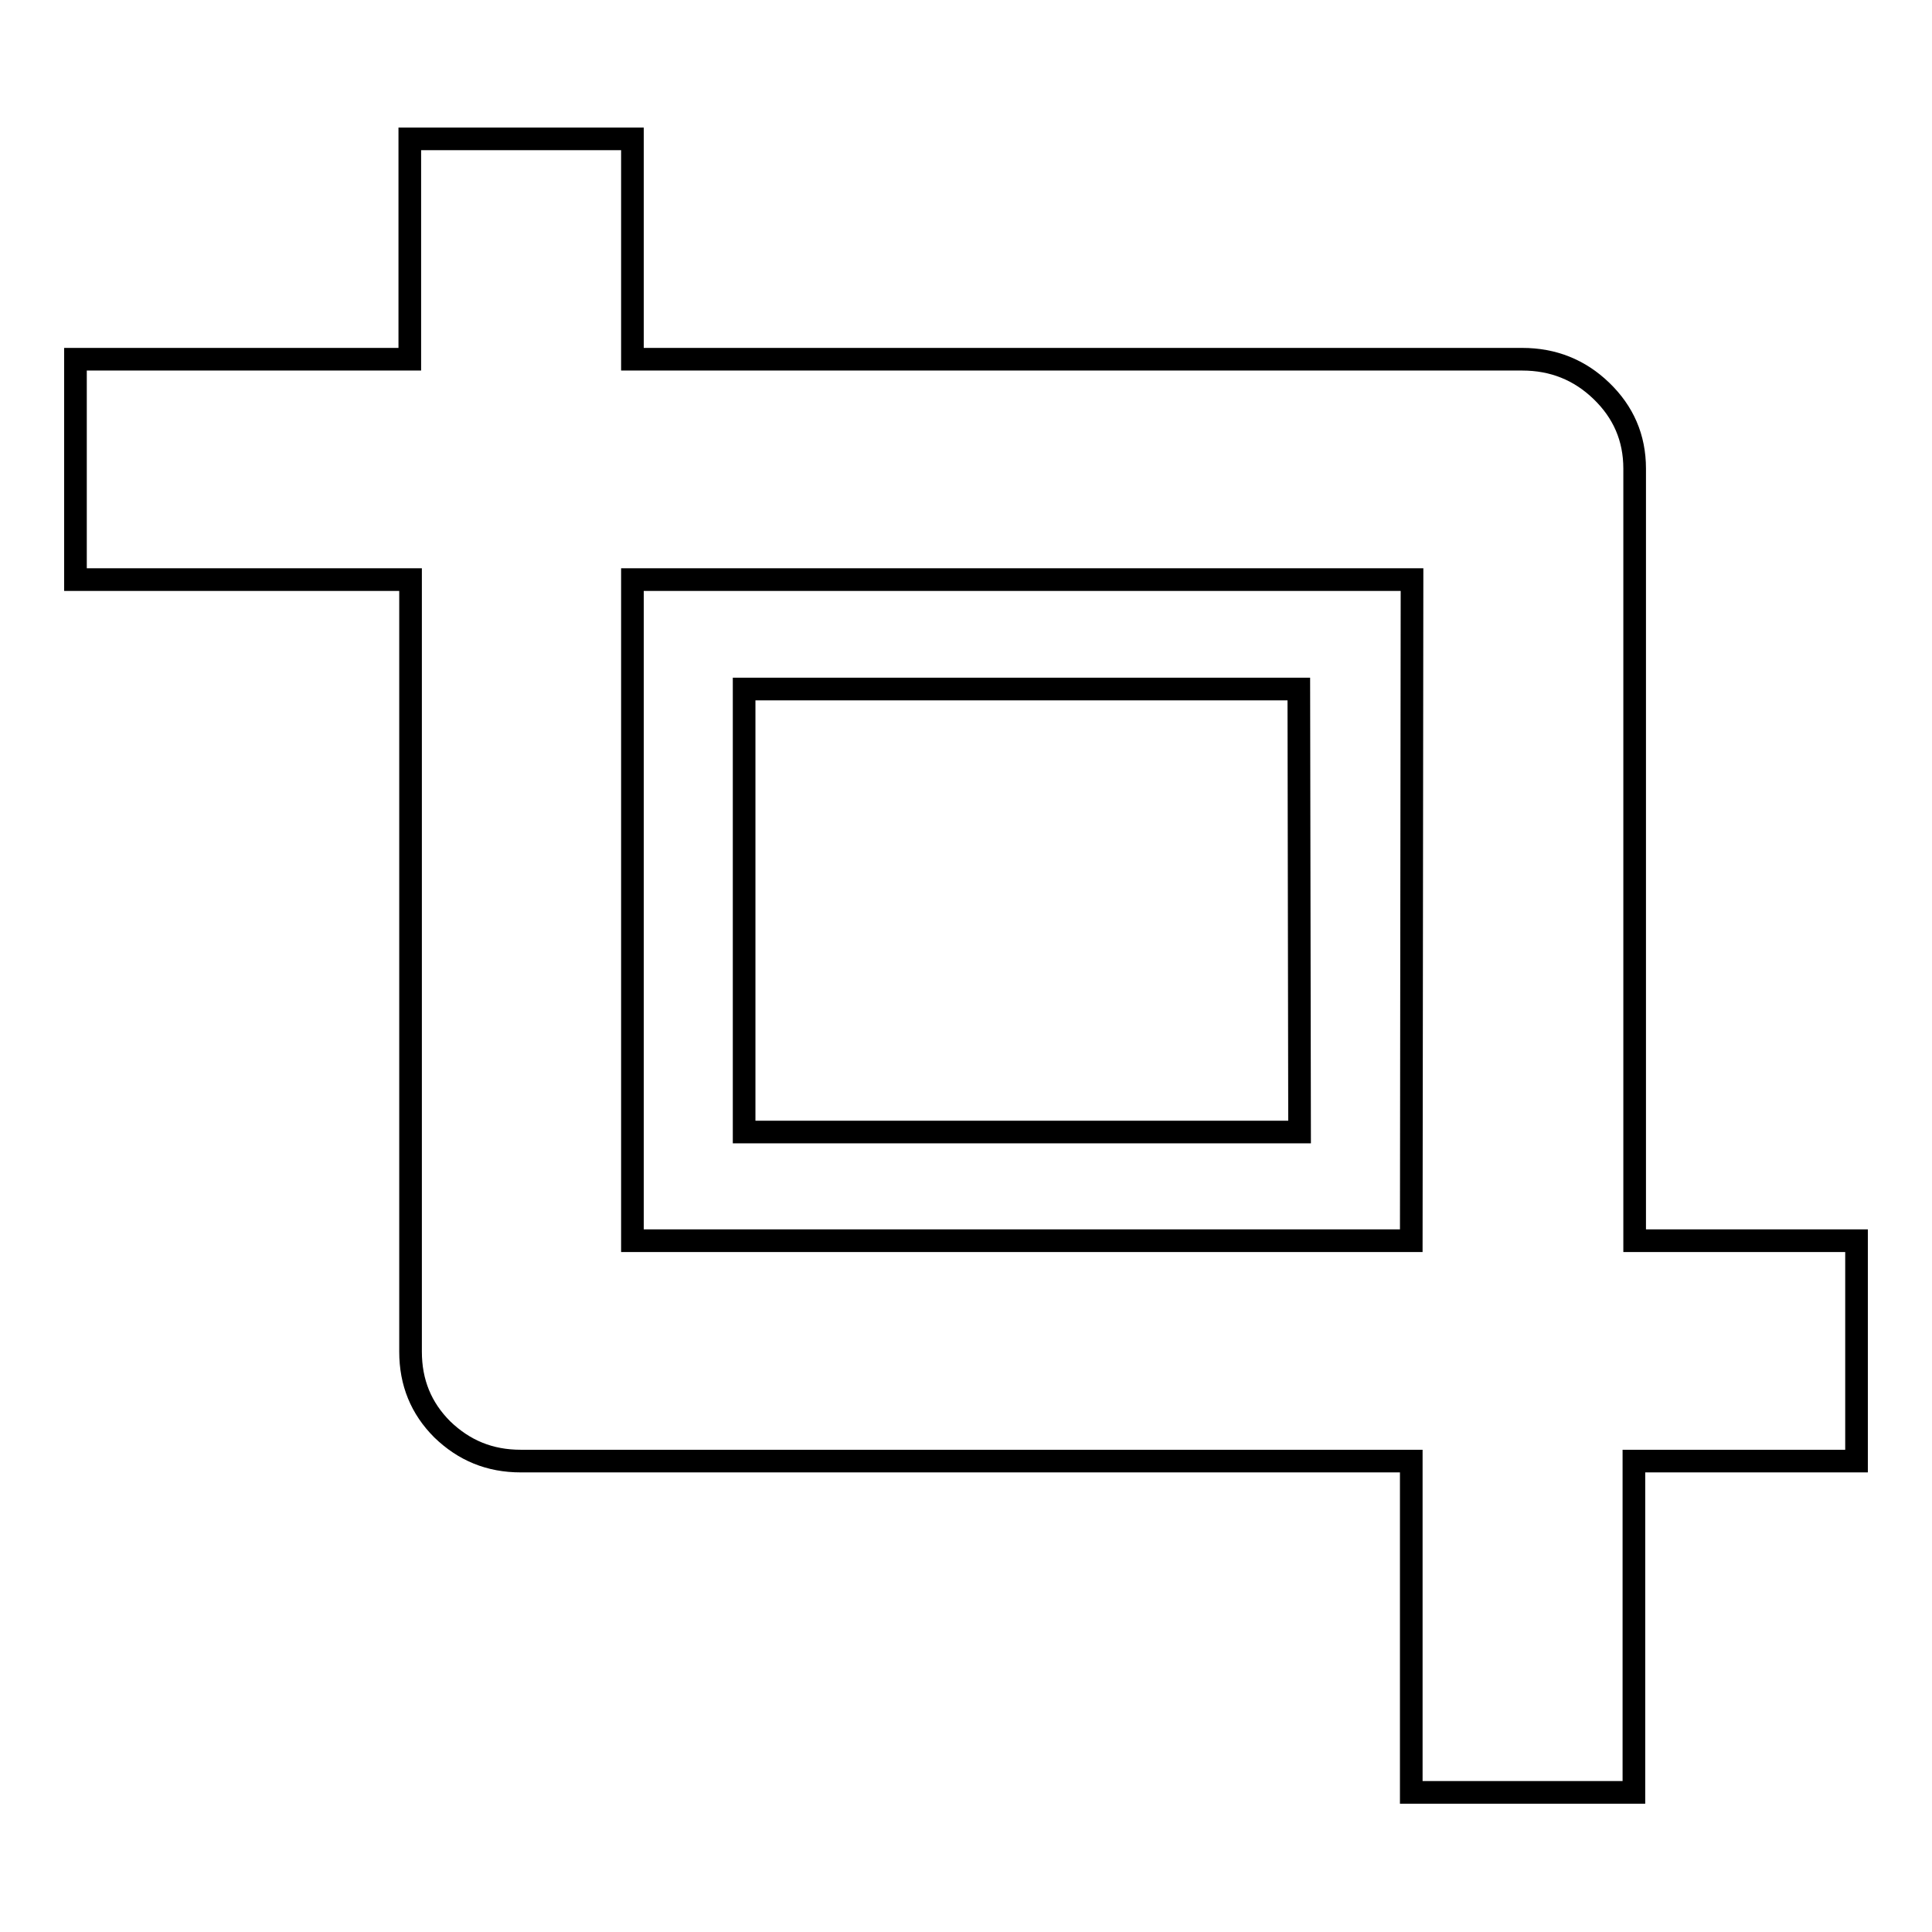
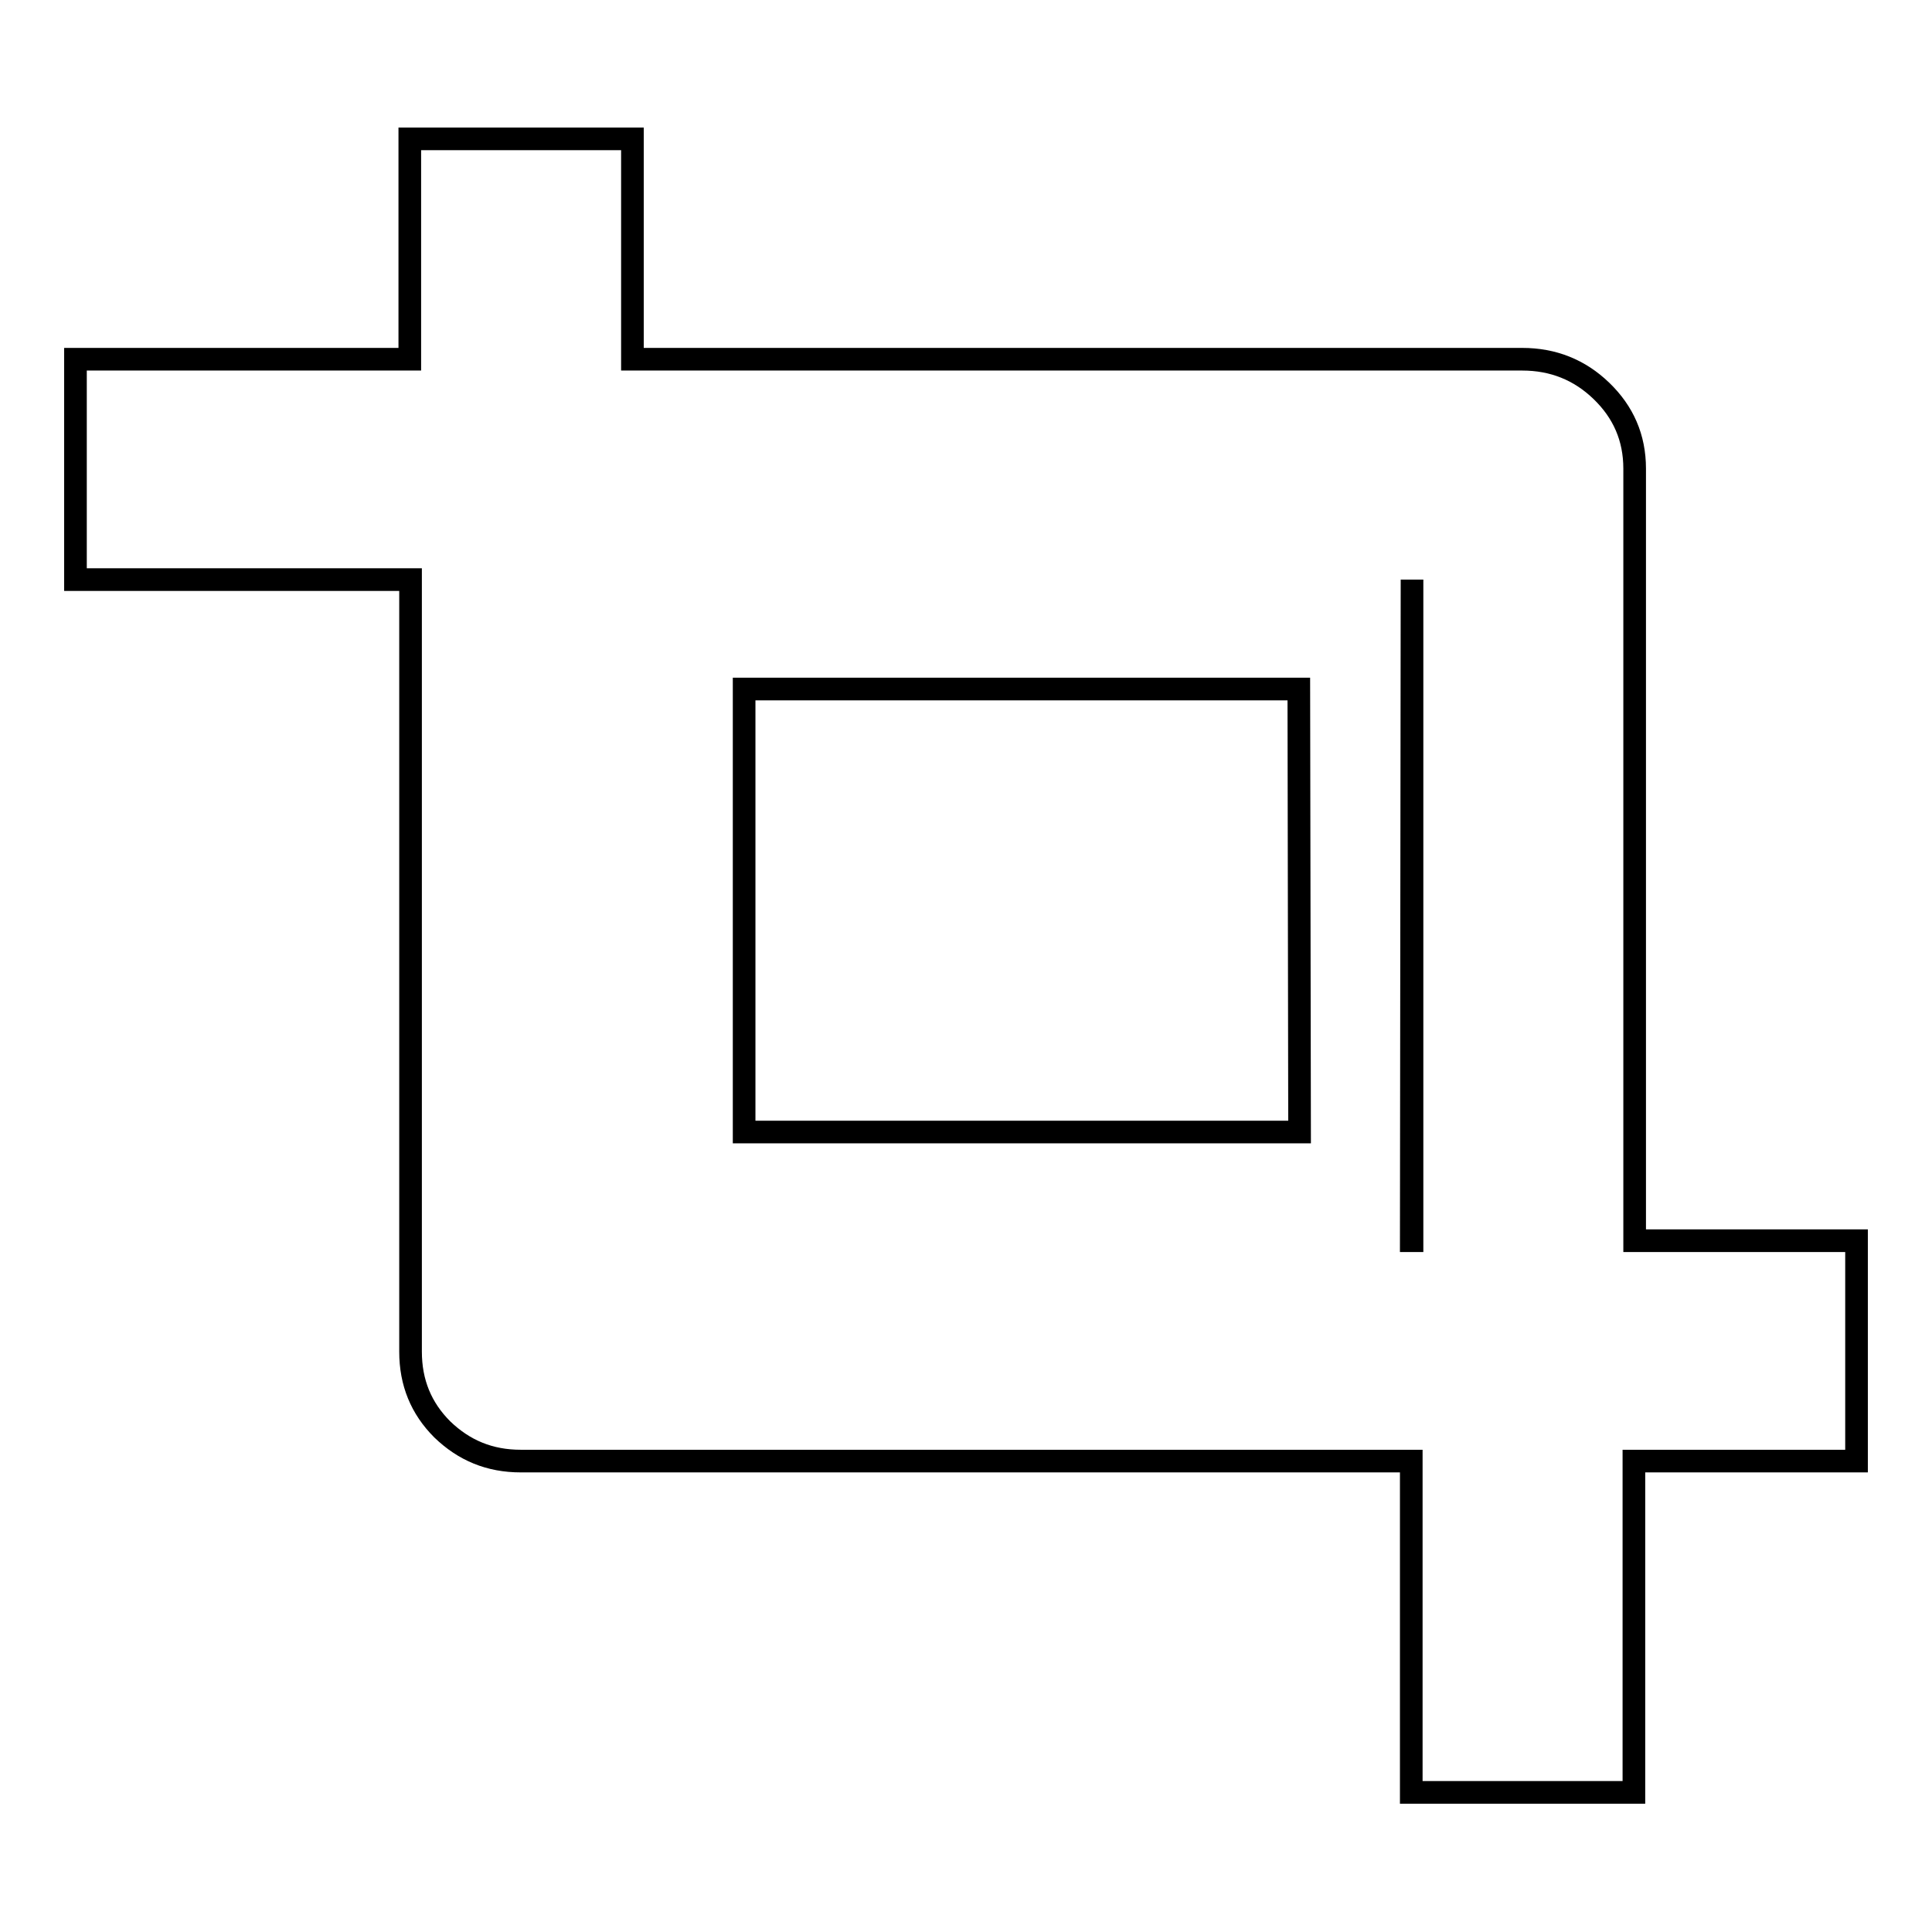
<svg xmlns="http://www.w3.org/2000/svg" version="1.1" x="0px" y="0px" viewBox="0 0 256 256" enable-background="new 0 0 256 256" xml:space="preserve">
  <g>
    <g>
-       <path stroke-width="3" fill-opacity="0" stroke="#000000" d="M246,164.4v29.2h-29.5v43.9h-29.5v-43.9H69c-4.1,0-7.5-1.4-10.4-4.2c-2.8-2.8-4.2-6.2-4.2-10.3V76.8H10V47.6h44.3V18.4h29.5v29.2h117.9c4.1,0,7.6,1.4,10.5,4.2c2.9,2.8,4.4,6.2,4.4,10.3v102.3L246,164.4L246,164.4z M187.1,76.8H83.8v87.6H187L187.1,76.8L187.1,76.8z M172.2,150H98.6V91.3h73.5L172.2,150L172.2,150z" />
+       <path stroke-width="3" fill-opacity="0" stroke="#000000" d="M246,164.4v29.2h-29.5v43.9h-29.5v-43.9H69c-4.1,0-7.5-1.4-10.4-4.2c-2.8-2.8-4.2-6.2-4.2-10.3V76.8H10V47.6h44.3V18.4h29.5v29.2h117.9c4.1,0,7.6,1.4,10.5,4.2c2.9,2.8,4.4,6.2,4.4,10.3v102.3L246,164.4L246,164.4z M187.1,76.8v87.6H187L187.1,76.8L187.1,76.8z M172.2,150H98.6V91.3h73.5L172.2,150L172.2,150z" />
    </g>
  </g>
</svg>